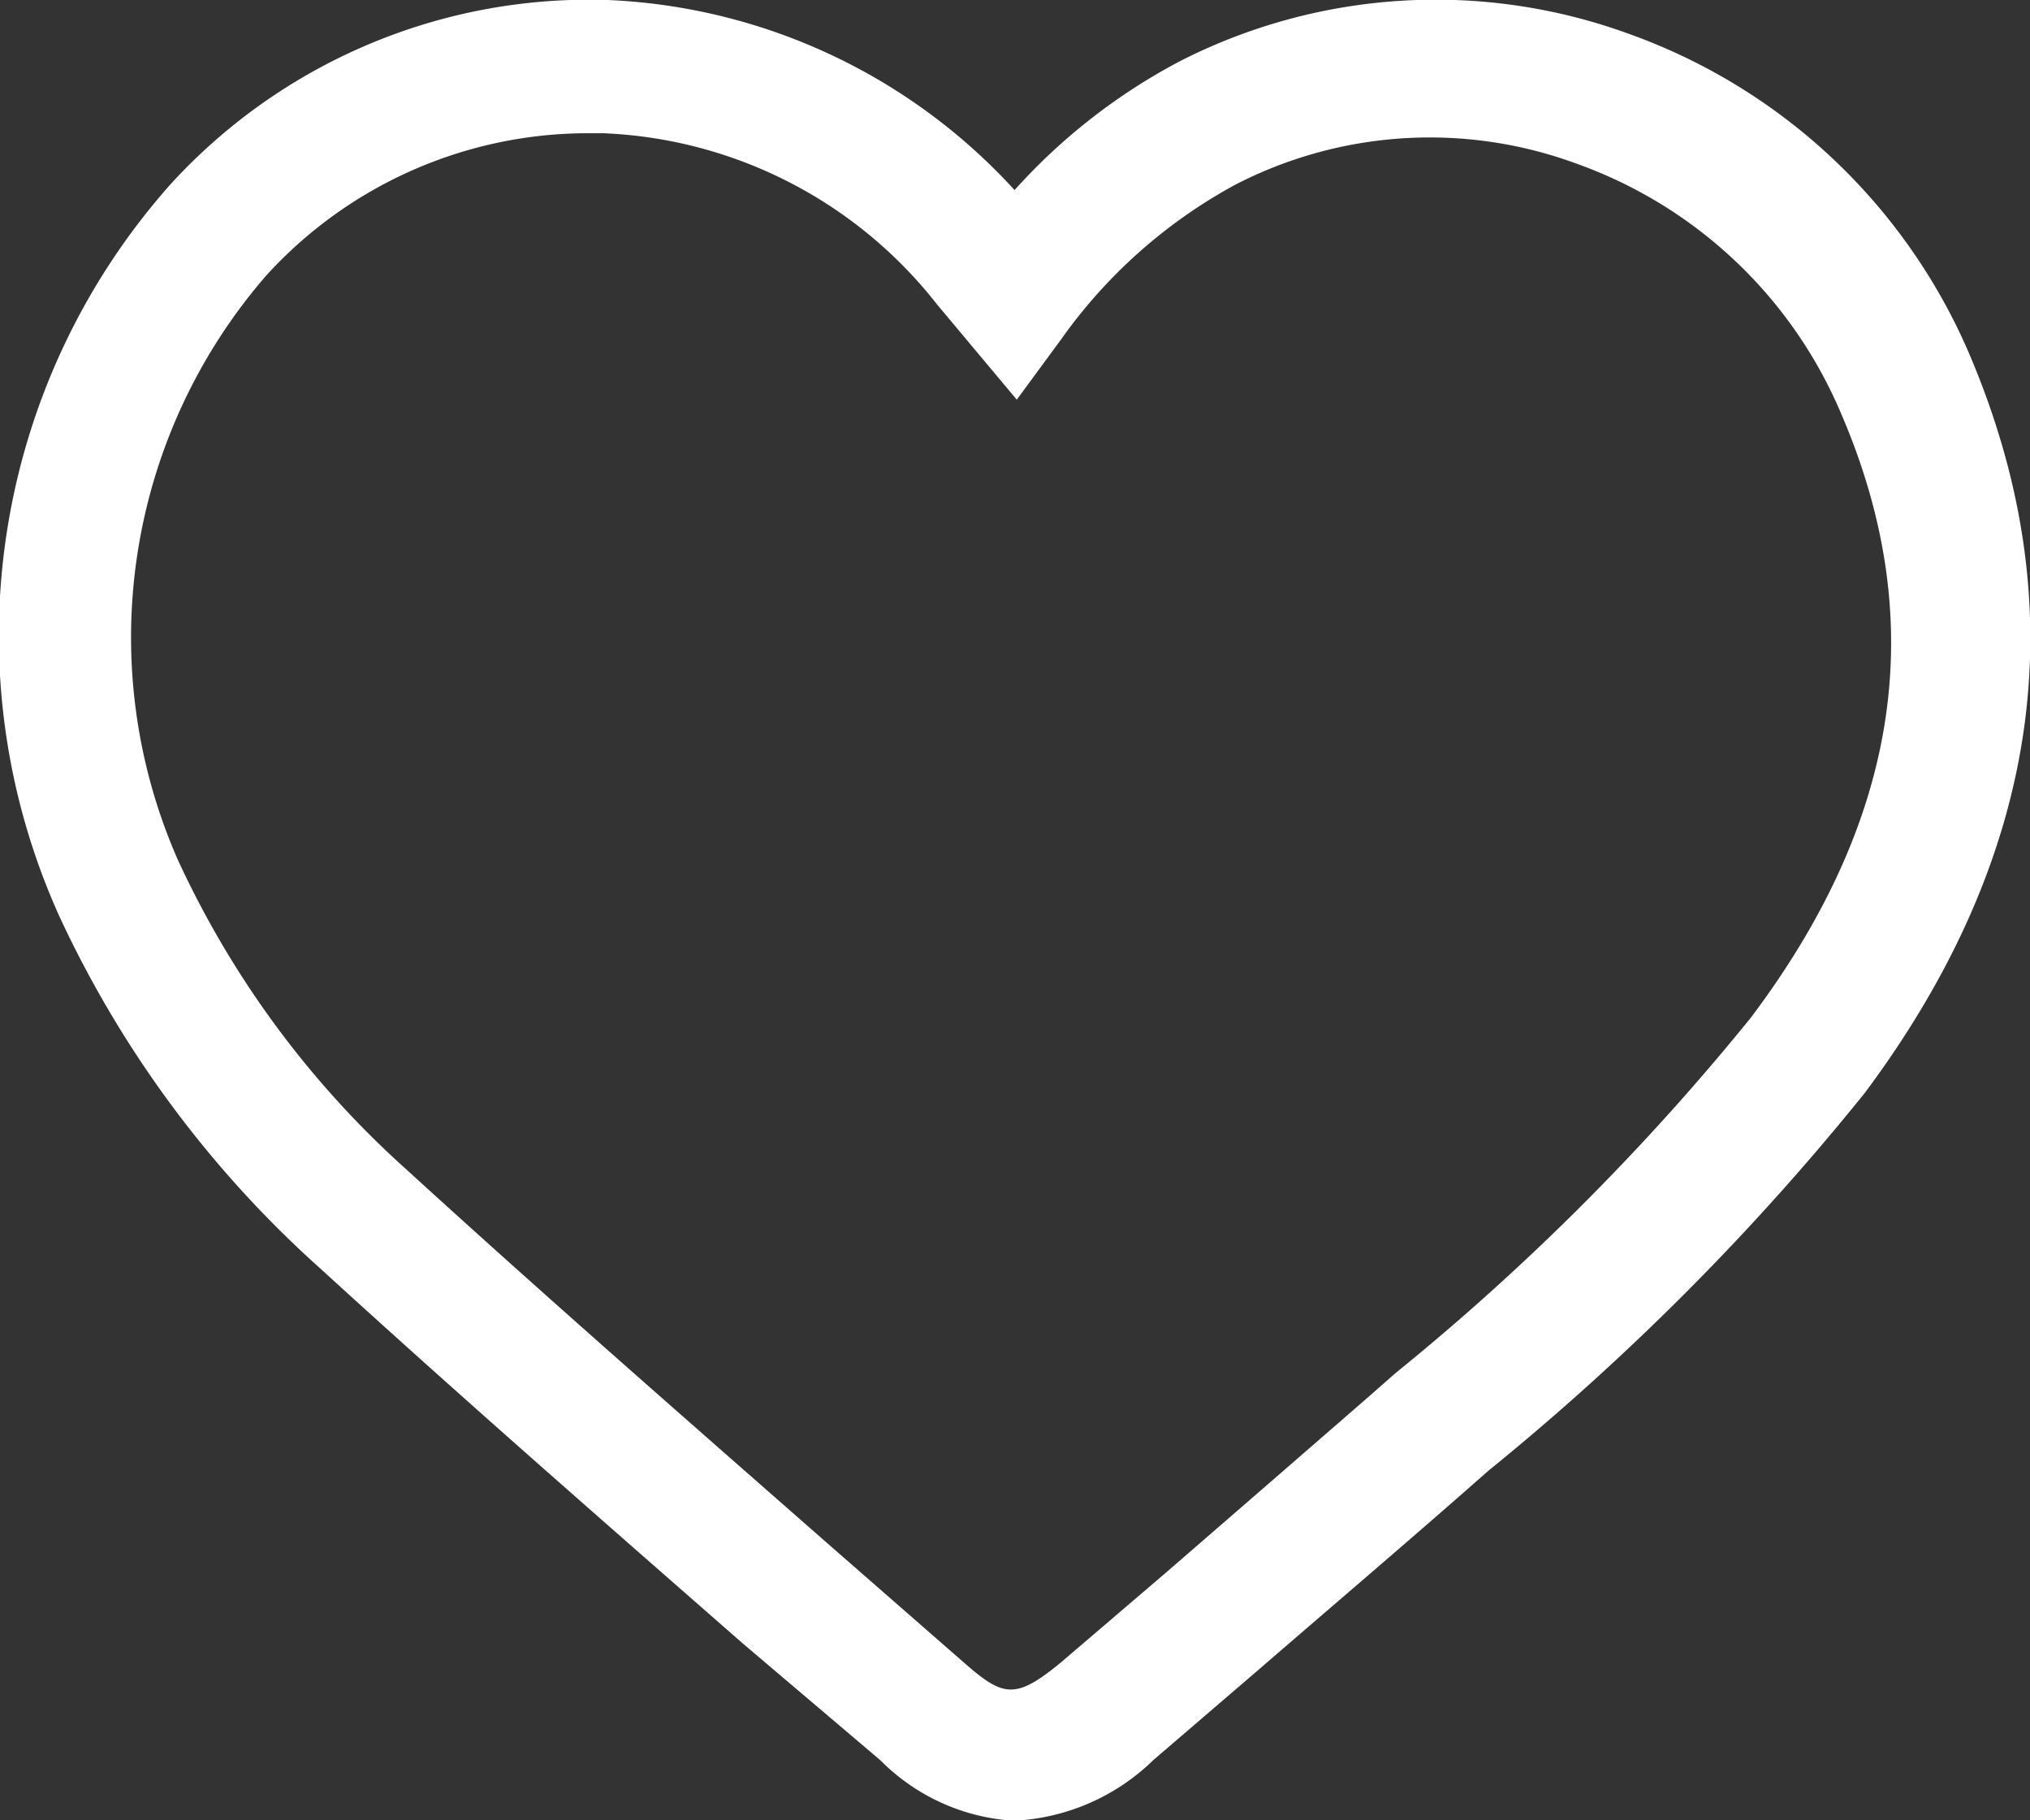
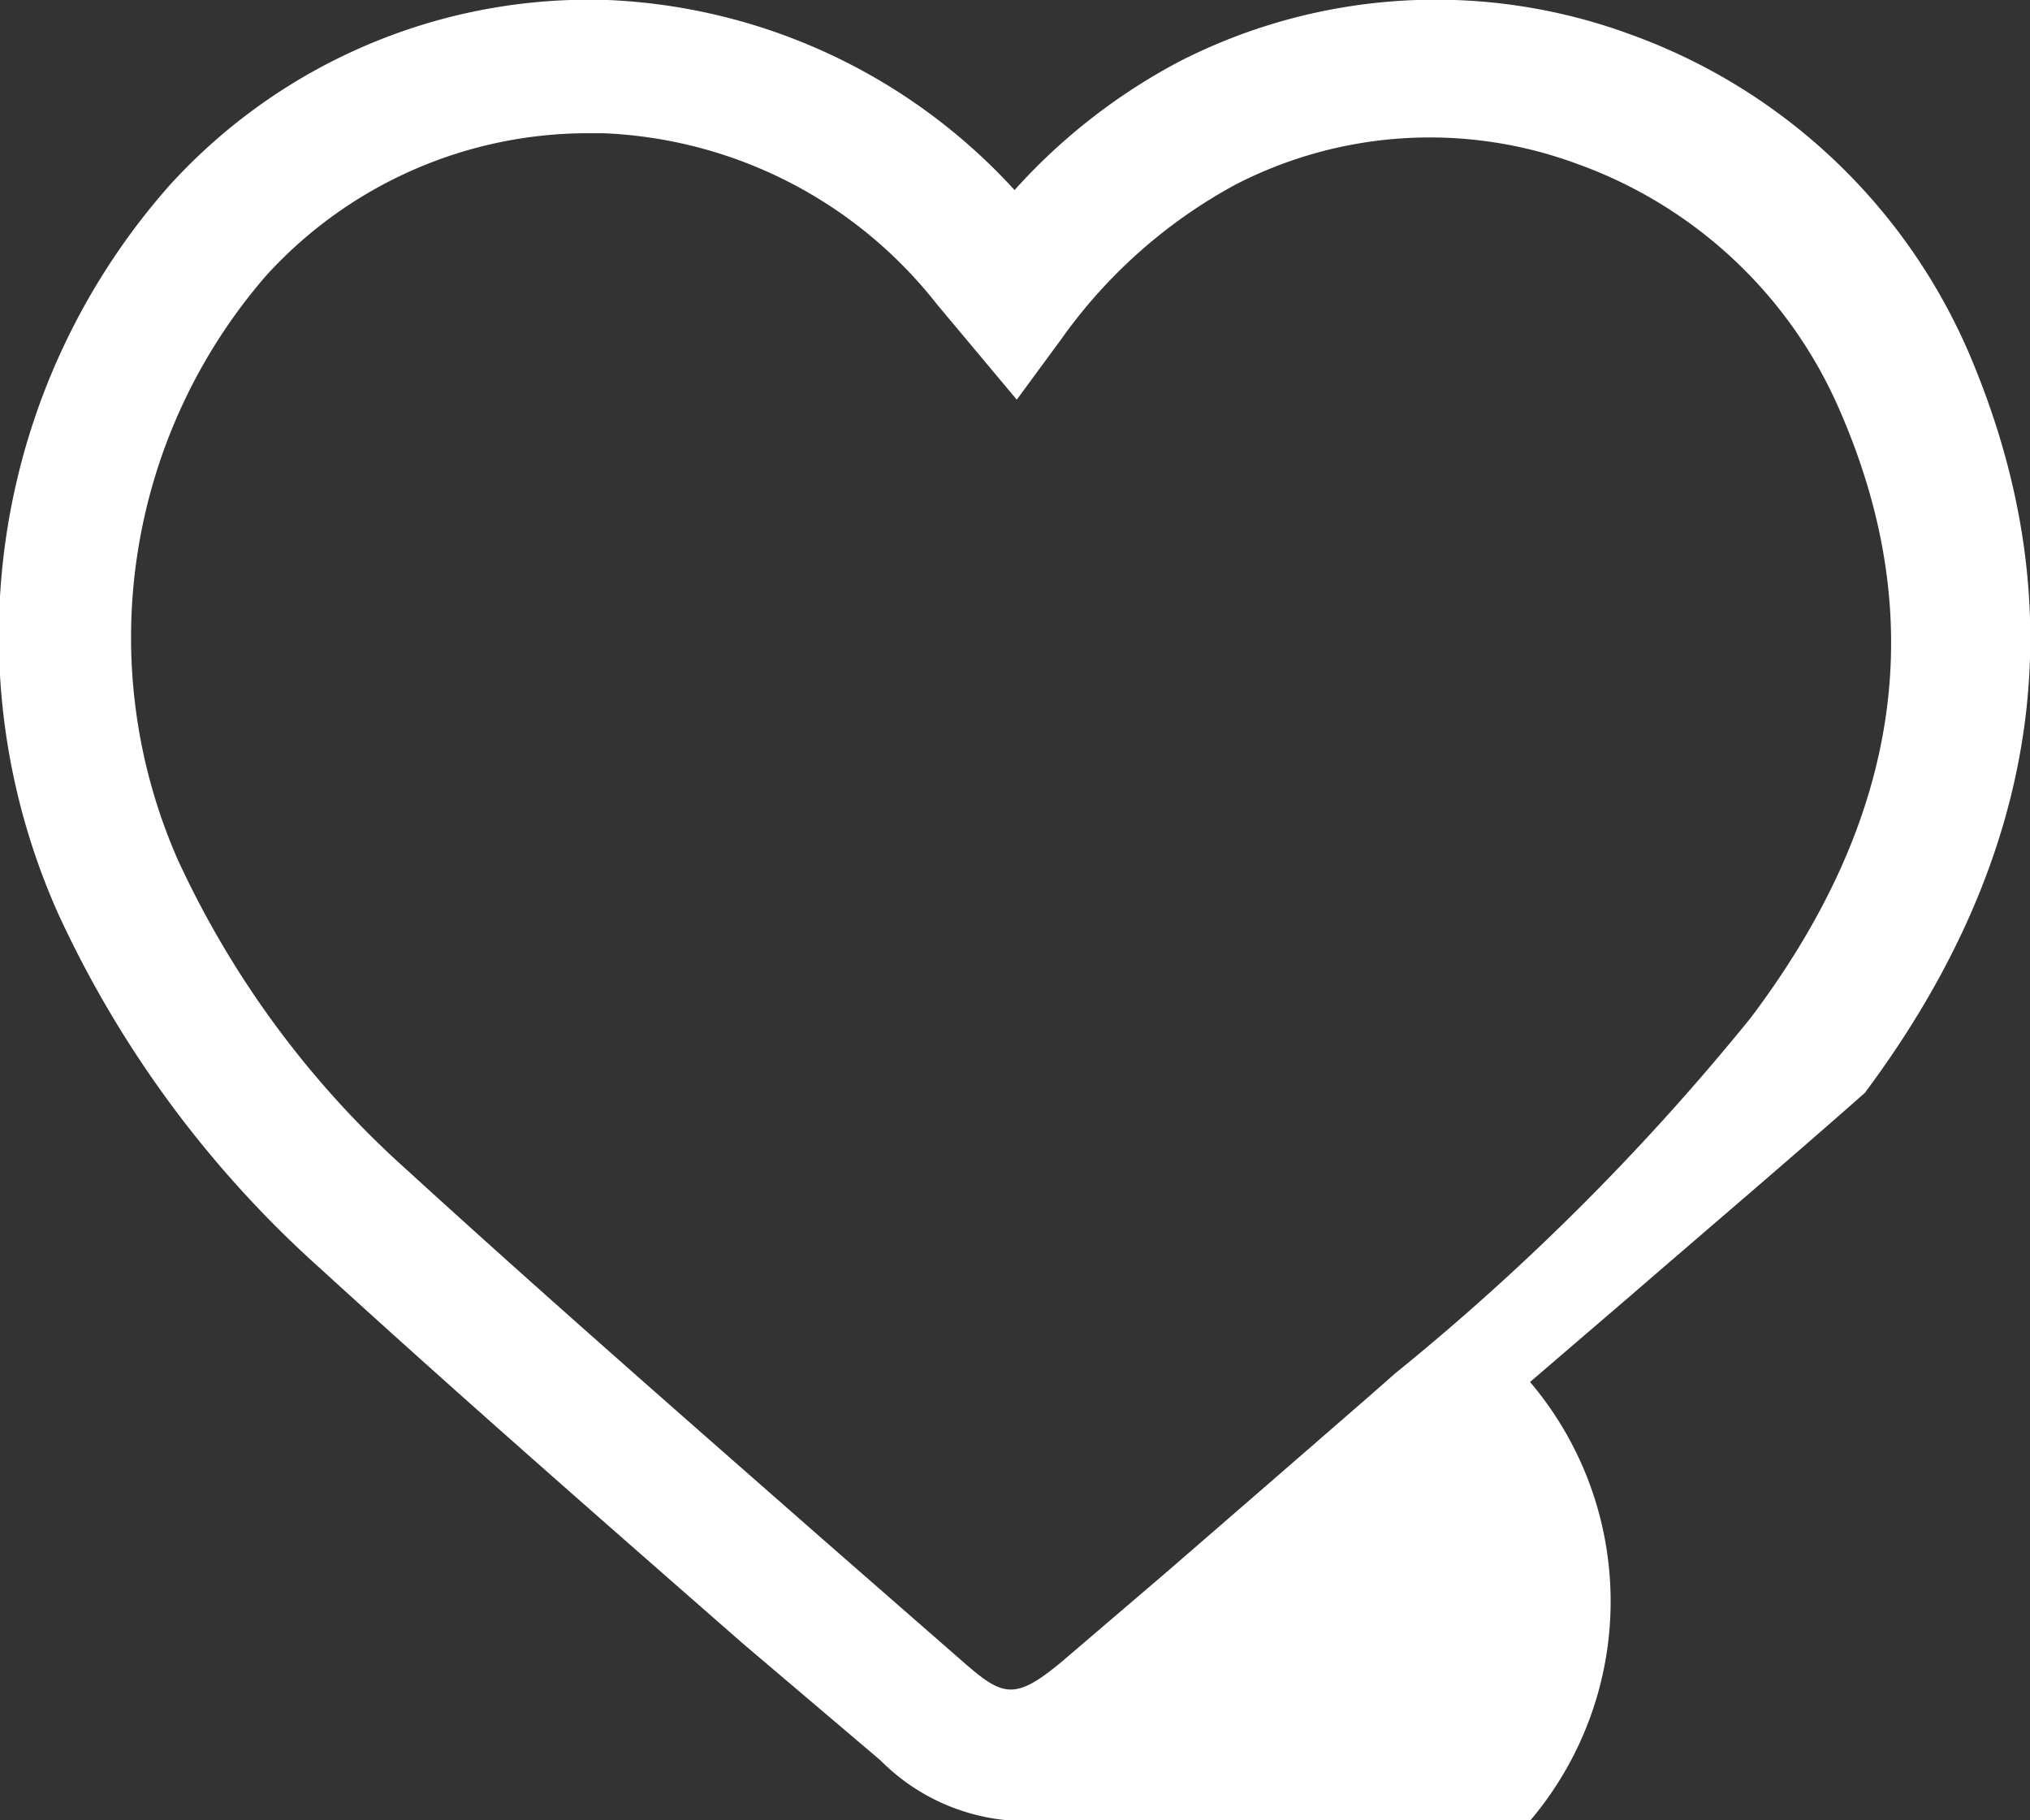
<svg xmlns="http://www.w3.org/2000/svg" viewBox="0 0 45.72 40.99">
  <rect x="0" y="0" width="45.72" height="40.99" fill="#333333" stroke="none" />
  <defs>
    <style>.cls-1{fill:#ffffff;}</style>
  </defs>
  <g id="Capa_2" data-name="Capa 2">
    <g id="Capa_1-2" data-name="Capa 1">
-       <path class="cls-1" d="M22.83,41a4.62,4.62,0,0,1-3-1.36L16.72,37c-3.13-2.74-6.37-5.57-9.5-8.43a24.44,24.44,0,0,1-5.88-7.93A15.31,15.31,0,0,1,3.84,4.15,12.77,12.77,0,0,1,13.69,0a13.16,13.16,0,0,1,9.16,4.28,13.39,13.39,0,0,1,3.74-2.91A12.68,12.68,0,0,1,36.68.76a13.16,13.16,0,0,1,7.66,7.18C46.78,13.64,46,19.25,42,24.61a56.87,56.87,0,0,1-8.48,8.51l-.58.51c-1.53,1.34-3.08,2.66-4.63,4l-2.33,2A4.82,4.82,0,0,1,22.83,41ZM13.24,3A9.8,9.8,0,0,0,6,6.2a12.43,12.43,0,0,0-2,13.15,21.37,21.37,0,0,0,5.17,7c3.11,2.84,6.34,5.66,9.45,8.39l3.08,2.69c.89.78,1.16.86,2.2,0l2.34-2q2.31-2,4.61-4l.58-.51a54.21,54.21,0,0,0,8-8c3.39-4.5,4.05-9,2-13.69a10.18,10.18,0,0,0-5.91-5.54,9.55,9.55,0,0,0-7.7.47,11.56,11.56,0,0,0-3.92,3.48L22.9,9,21.1,6.85A10.06,10.06,0,0,0,13.58,3Z" />
+       <path class="cls-1" d="M22.83,41a4.62,4.62,0,0,1-3-1.36L16.72,37c-3.13-2.74-6.37-5.57-9.5-8.43a24.44,24.44,0,0,1-5.88-7.93A15.31,15.31,0,0,1,3.84,4.15,12.77,12.77,0,0,1,13.69,0a13.16,13.16,0,0,1,9.16,4.28,13.39,13.39,0,0,1,3.74-2.91A12.68,12.68,0,0,1,36.68.76a13.16,13.16,0,0,1,7.66,7.18C46.78,13.64,46,19.25,42,24.61l-.58.51c-1.53,1.34-3.08,2.66-4.63,4l-2.33,2A4.82,4.82,0,0,1,22.83,41ZM13.24,3A9.8,9.8,0,0,0,6,6.2a12.43,12.43,0,0,0-2,13.15,21.37,21.37,0,0,0,5.17,7c3.11,2.84,6.34,5.66,9.45,8.39l3.08,2.69c.89.78,1.16.86,2.2,0l2.34-2q2.31-2,4.61-4l.58-.51a54.21,54.21,0,0,0,8-8c3.39-4.5,4.05-9,2-13.69a10.18,10.18,0,0,0-5.91-5.54,9.55,9.55,0,0,0-7.7.47,11.56,11.56,0,0,0-3.92,3.48L22.9,9,21.1,6.85A10.06,10.06,0,0,0,13.58,3Z" />
    </g>
  </g>
</svg>